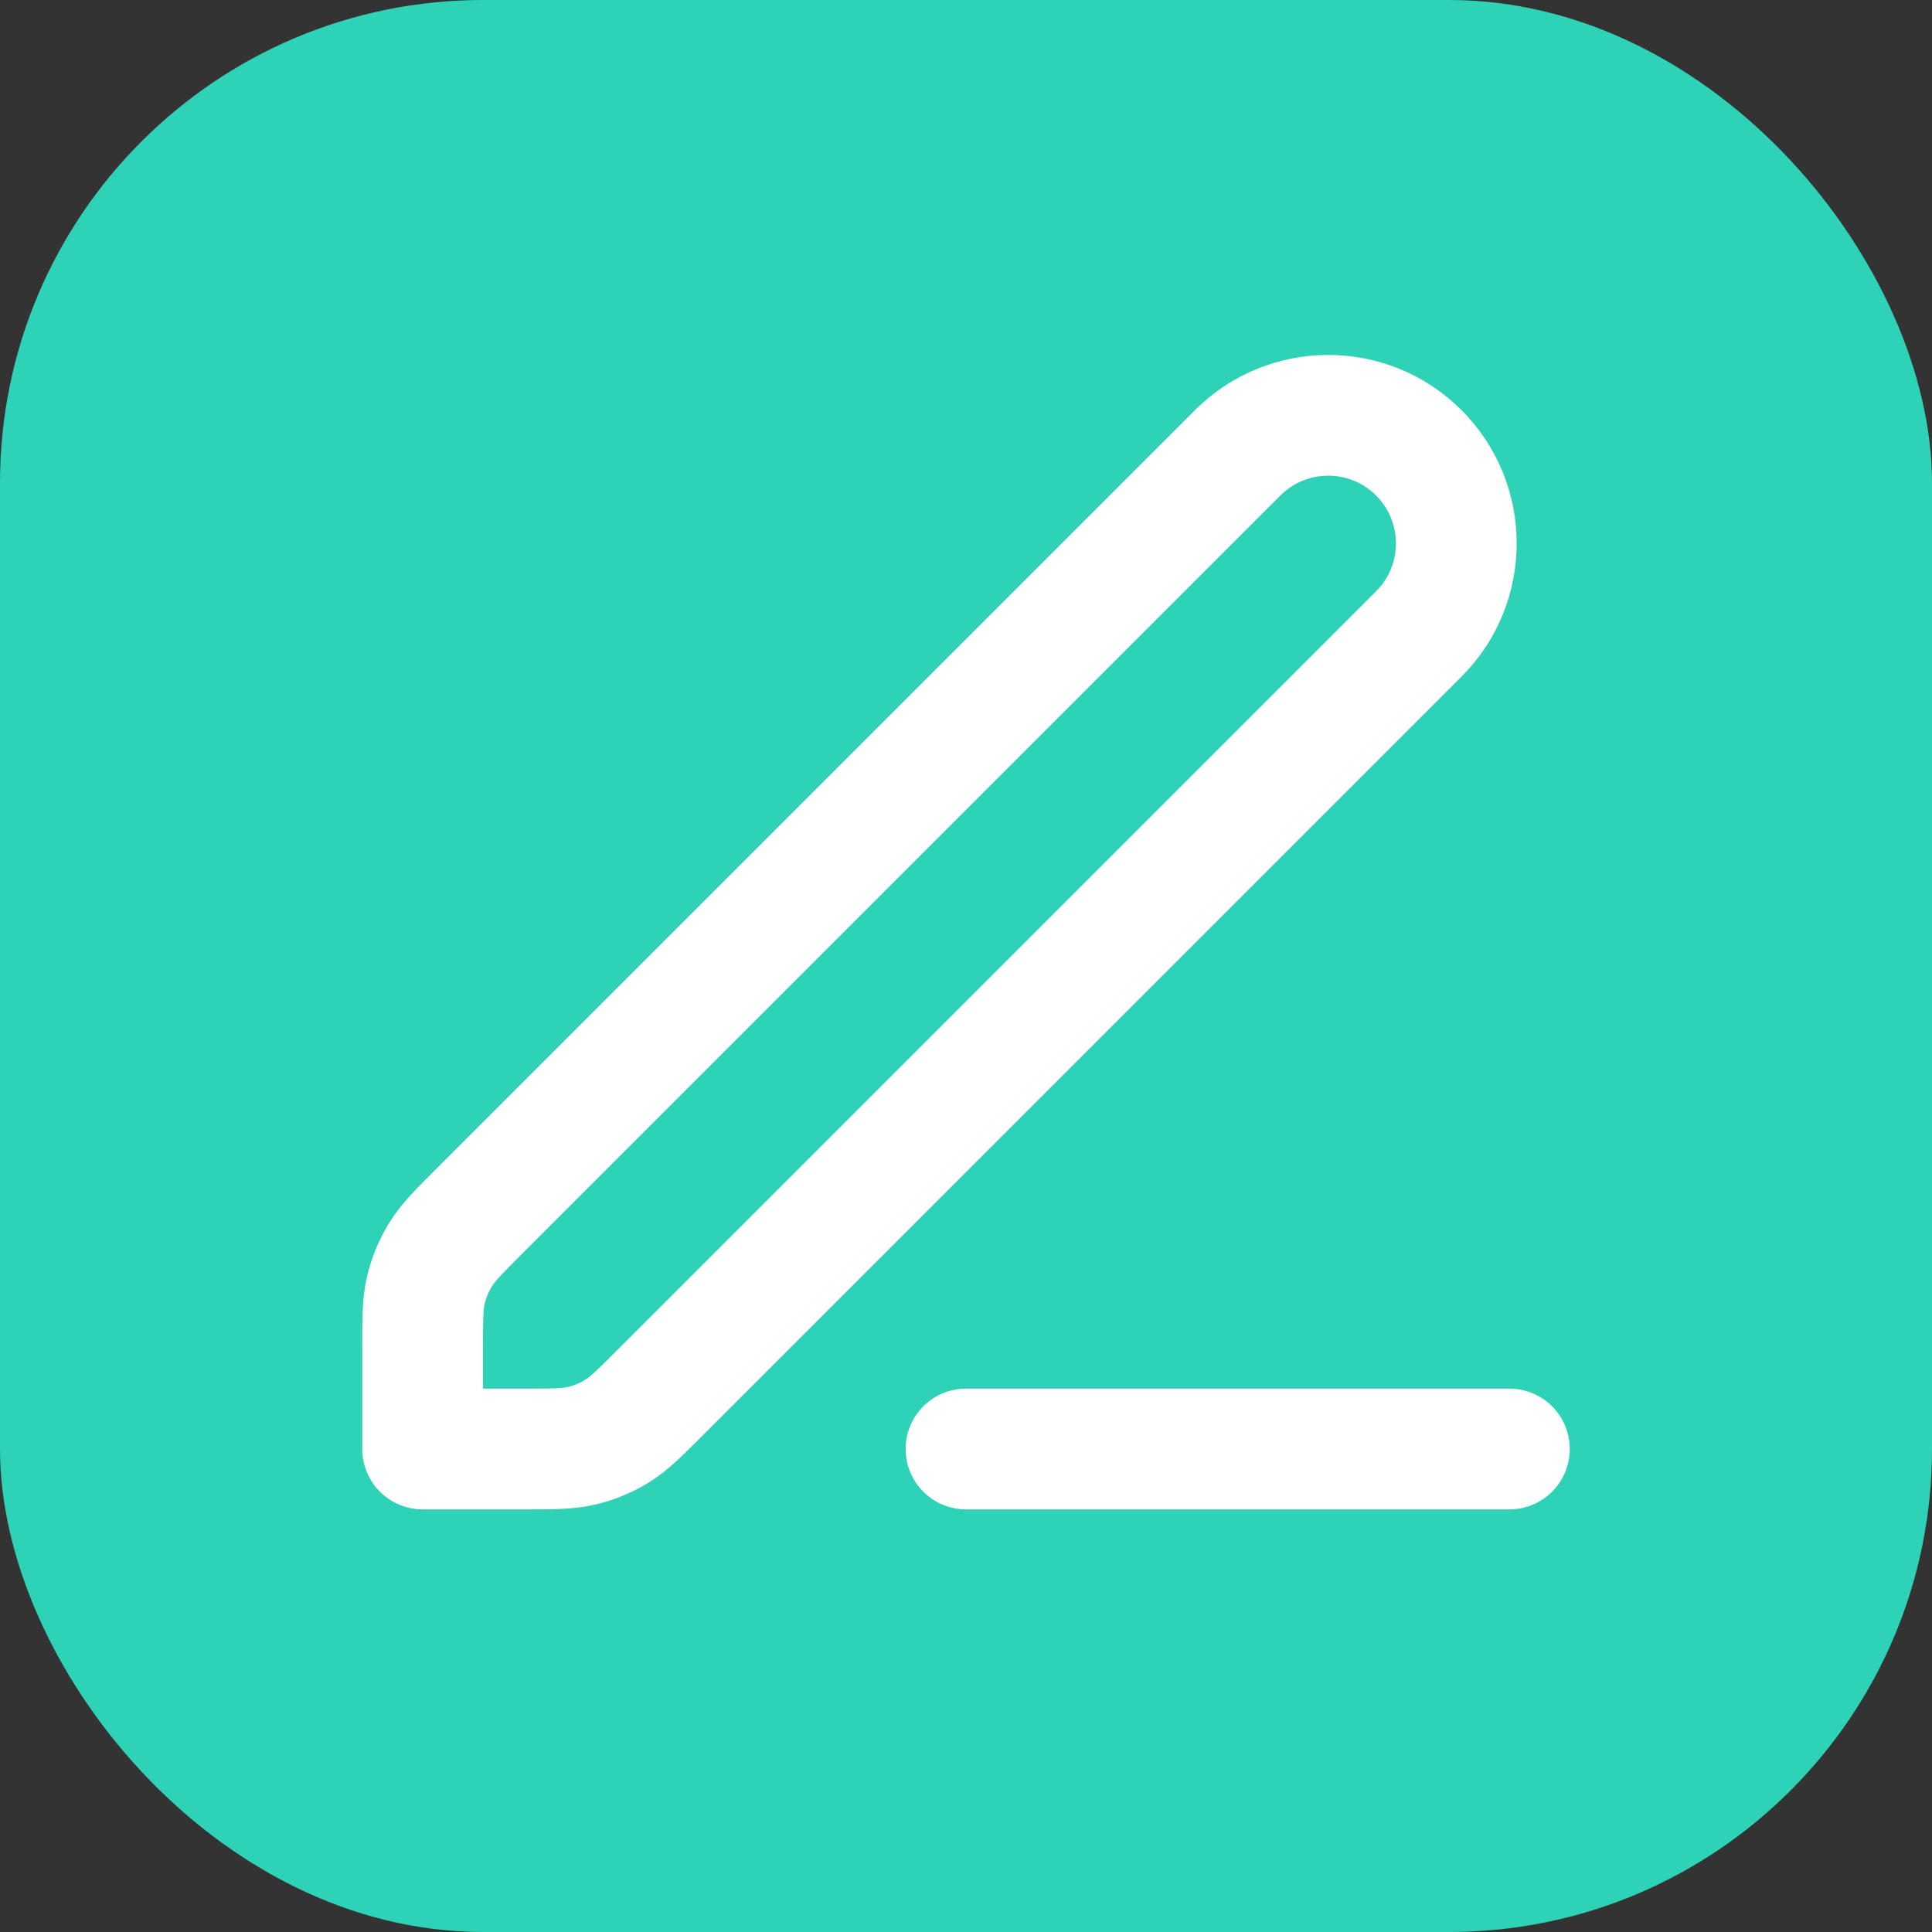
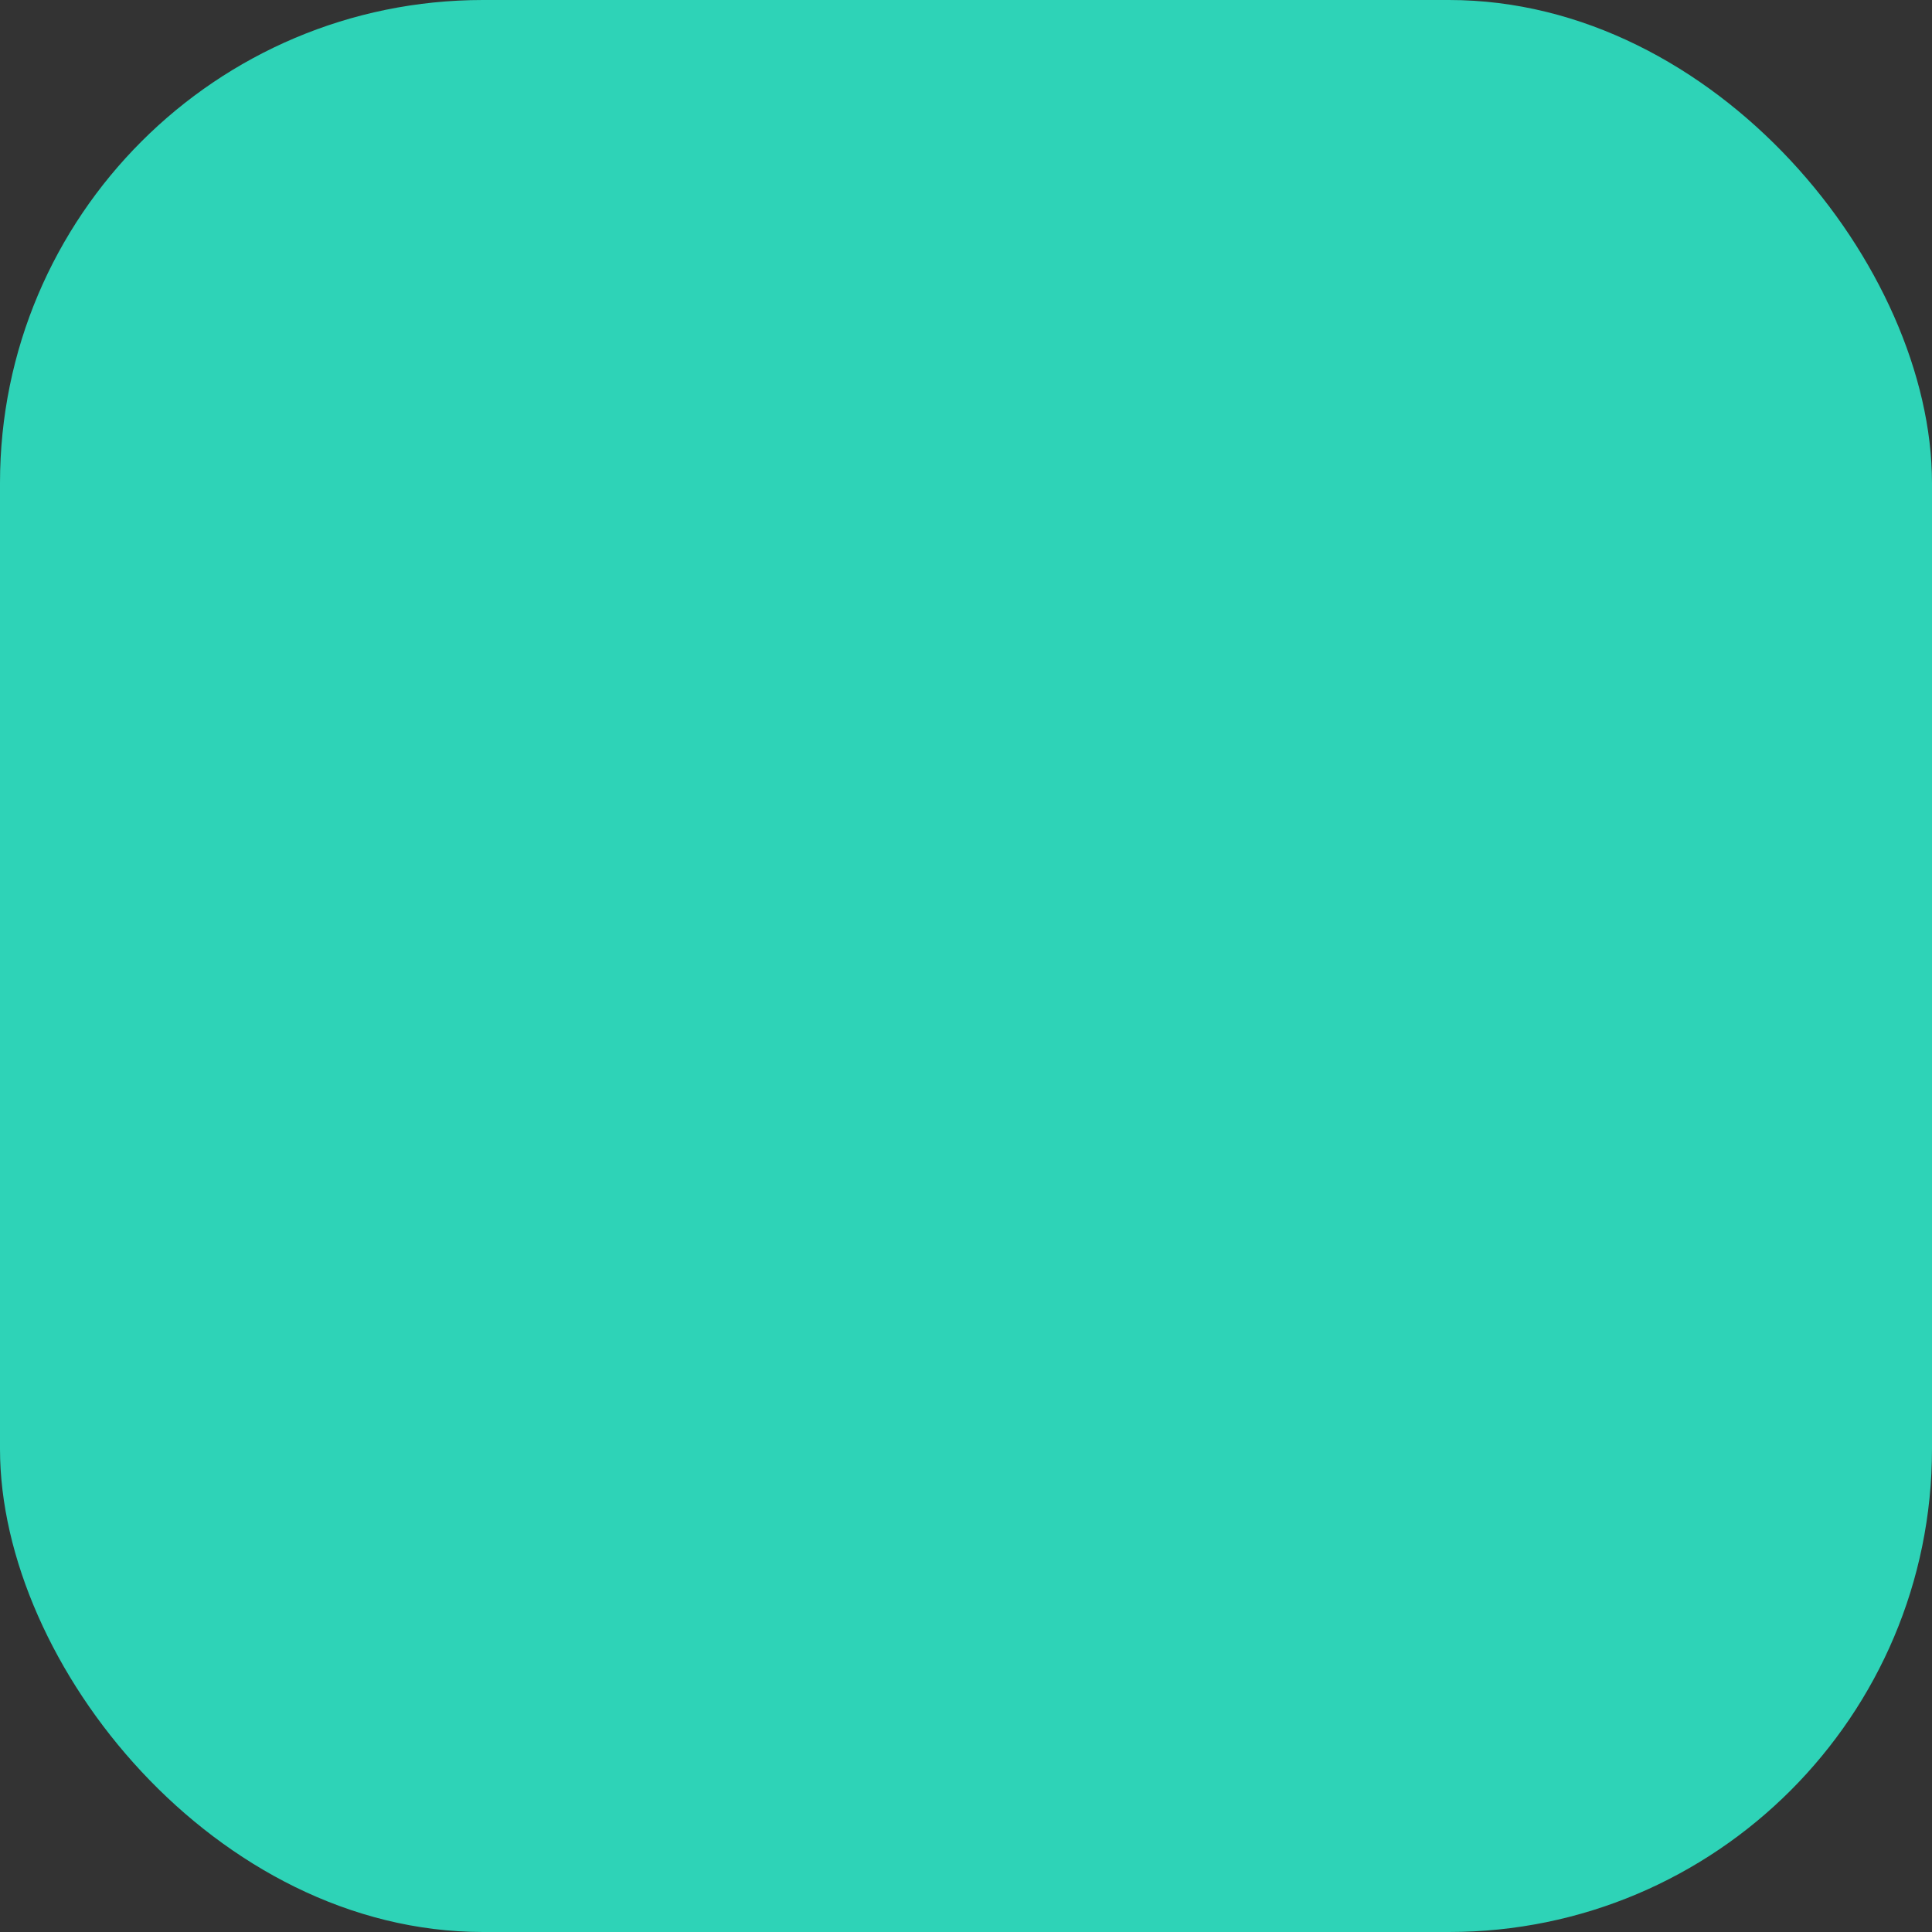
<svg xmlns="http://www.w3.org/2000/svg" fill="none" height="32" viewBox="0 0 32 32" width="32">
  <rect x="0" y="0" width="32" height="32" fill="#333333" stroke="none" />
  <rect fill="#2ED3B7" height="32" rx="8" width="32" />
-   <path d="M16 24H25M7 24H8.675C9.164 24 9.408 24 9.638 23.945C9.843 23.896 10.038 23.815 10.217 23.706C10.418 23.582 10.591 23.409 10.937 23.063L23.5 10.5C24.328 9.672 24.328 8.329 23.5 7.5C22.672 6.672 21.328 6.672 20.5 7.5L7.937 20.063C7.591 20.409 7.418 20.582 7.295 20.784C7.185 20.963 7.104 21.158 7.055 21.362C7 21.592 7 21.837 7 22.326V24Z" stroke="white" stroke-linecap="round" stroke-linejoin="round" stroke-width="2" />
</svg>